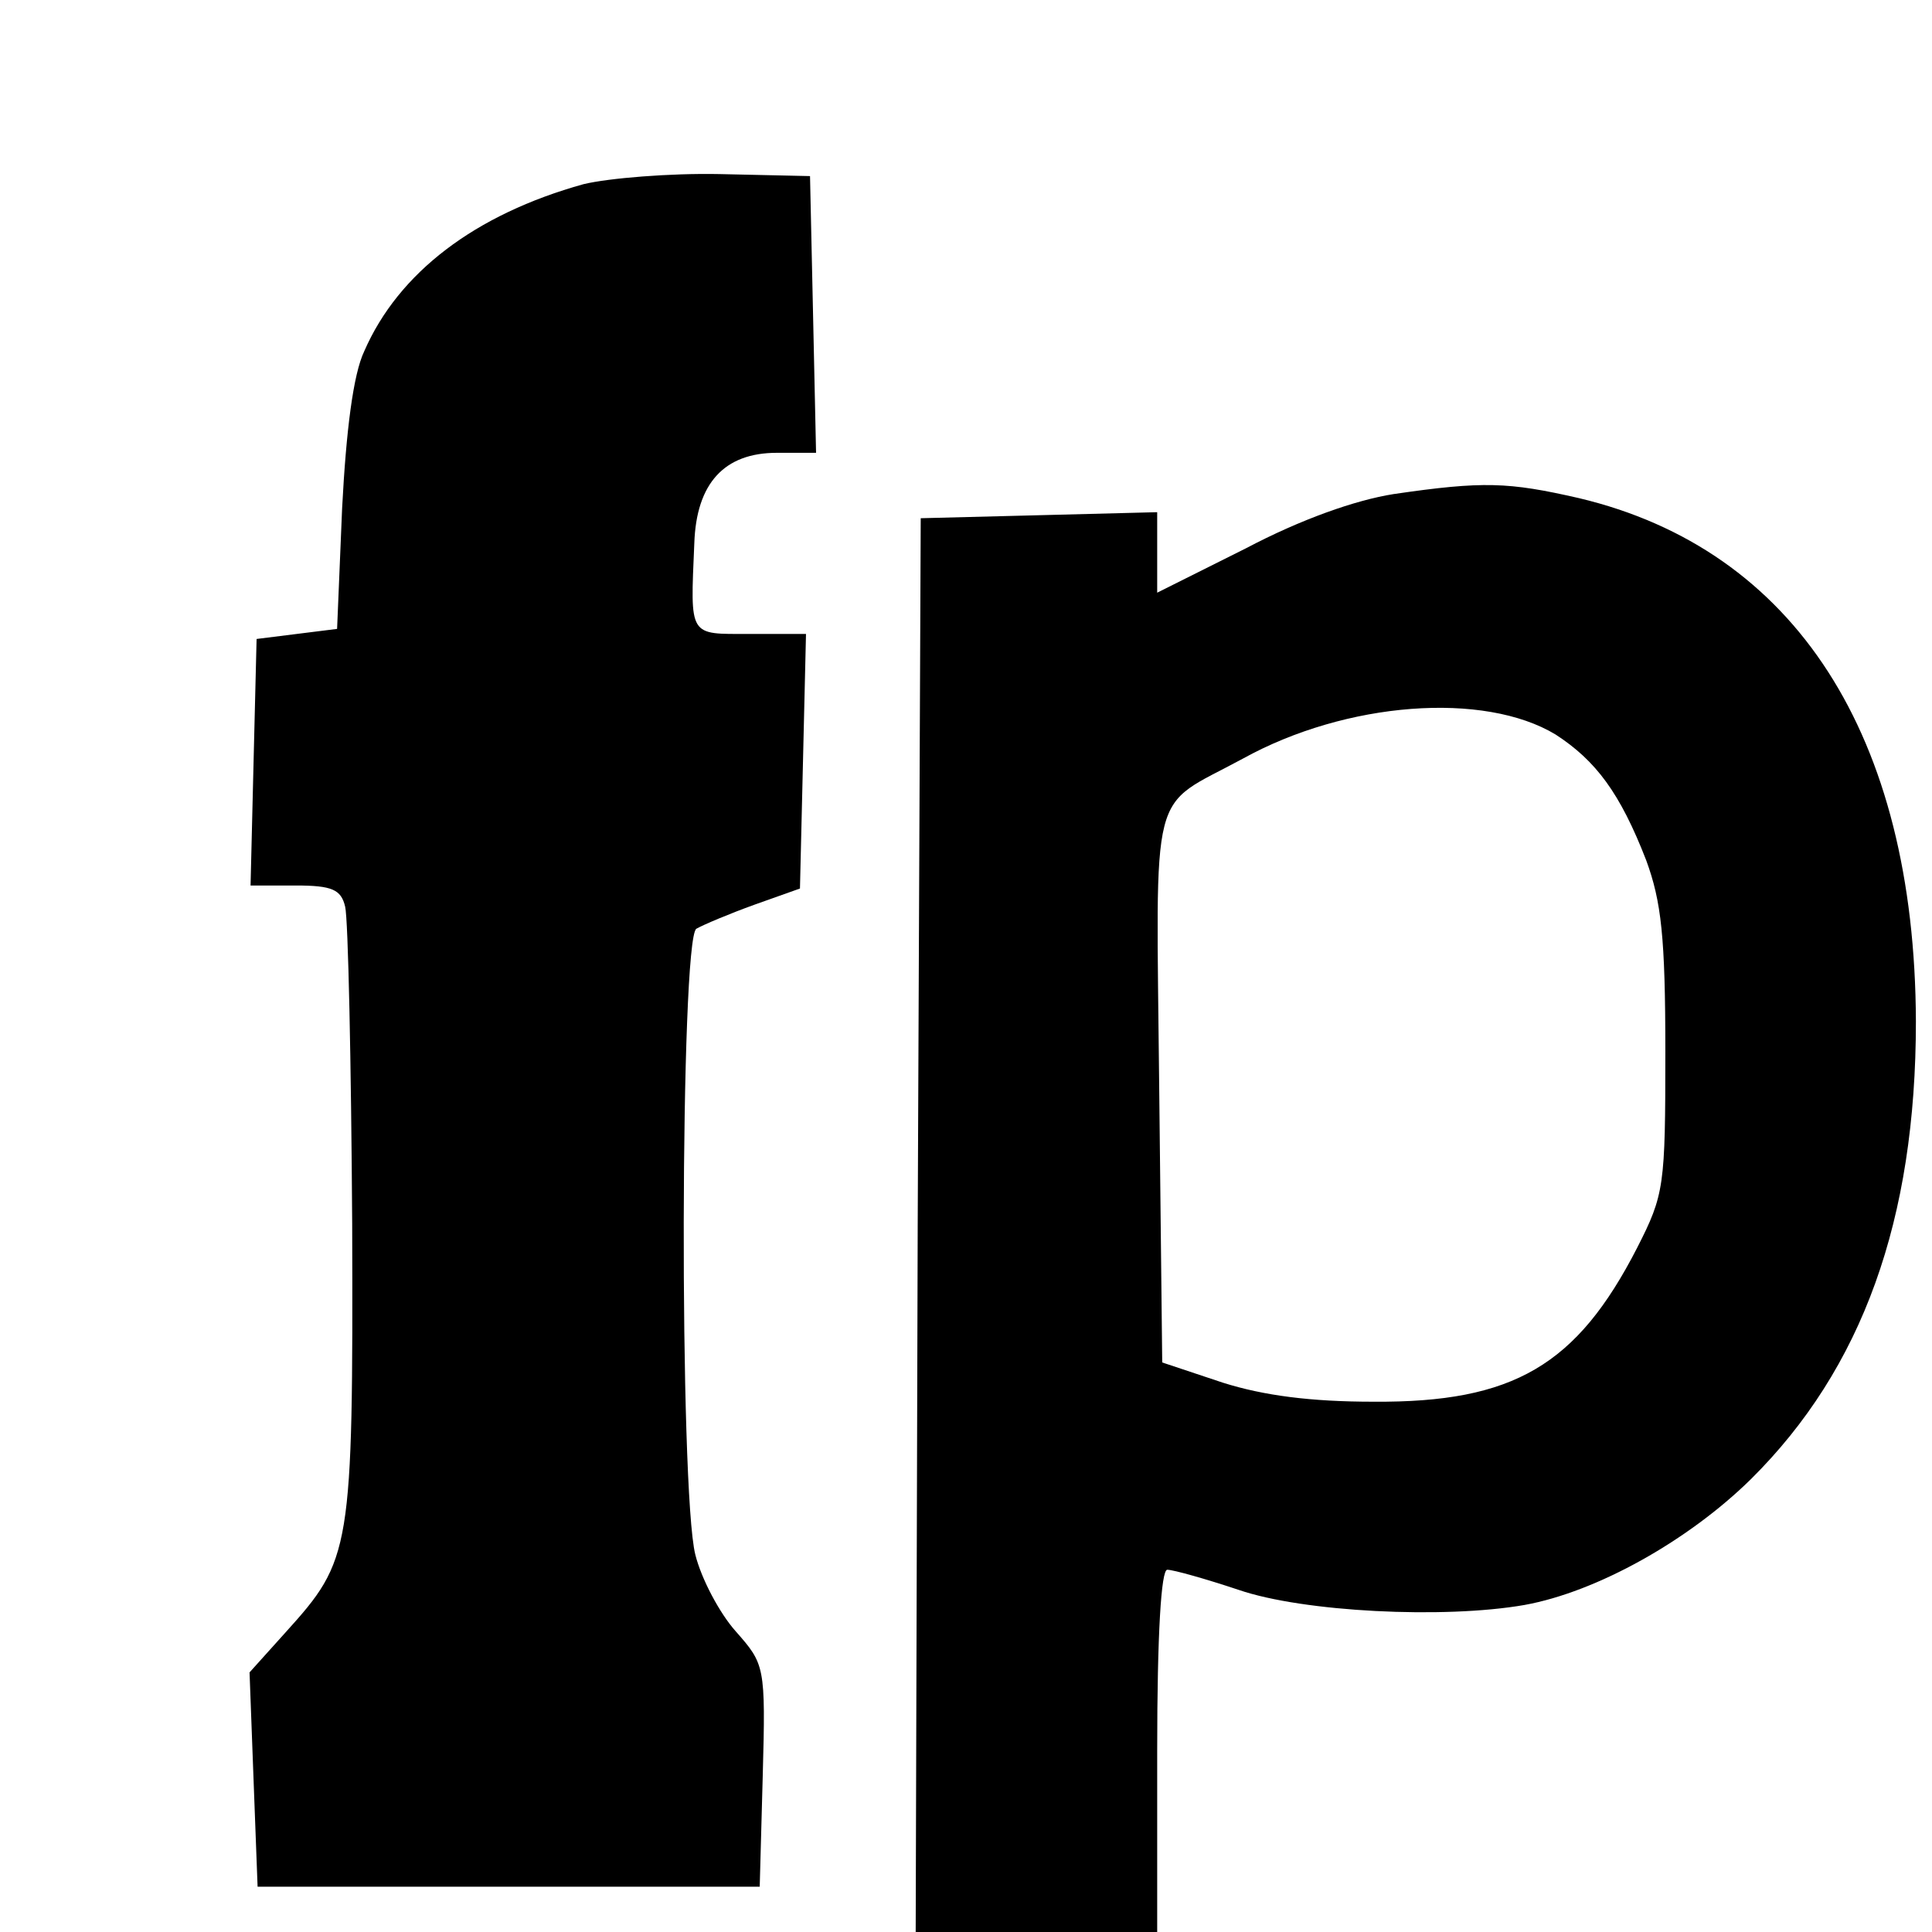
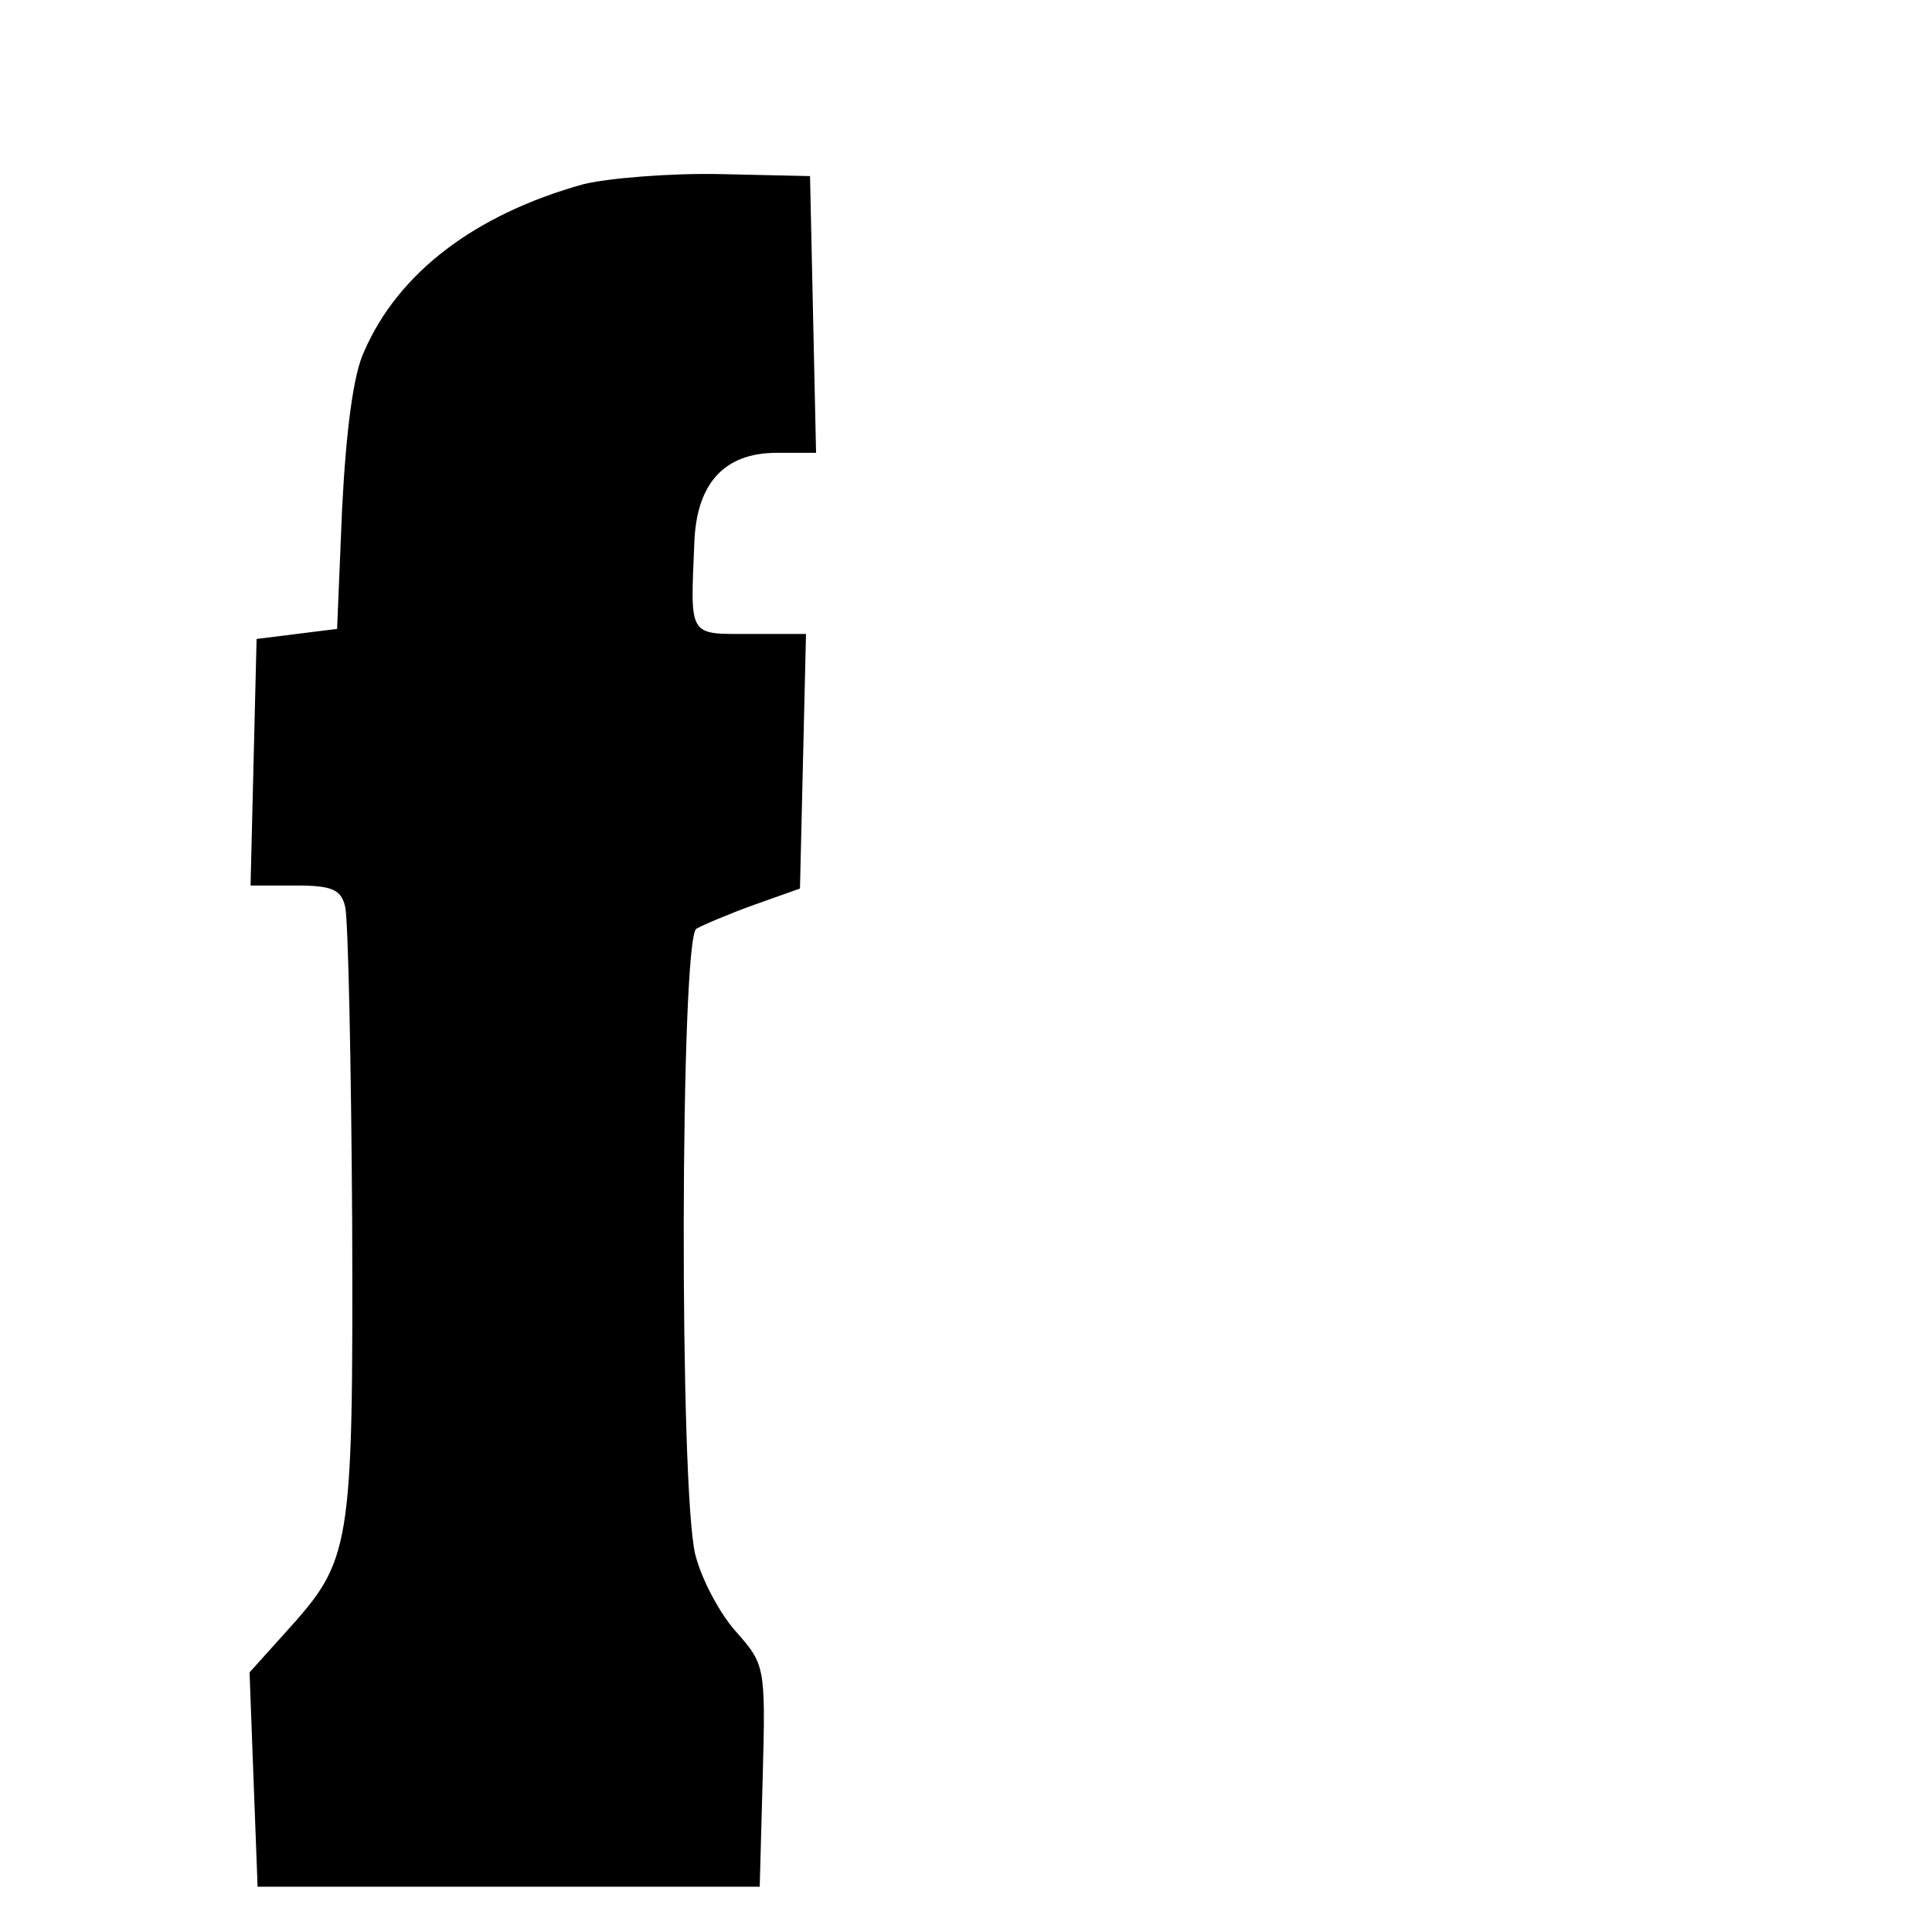
<svg xmlns="http://www.w3.org/2000/svg" version="1.0" width="192pt" height="192pt" viewBox="0 0 192 192" preserveAspectRatio="xMidYMid meet">
  <g transform="translate(0,192) scale(0.1,-0.1)" fill="#000000" stroke="none">
    <path d="M580 1737 c-108 -30 -184 -88 -218 -166 -11 -23 -18 -79 -22 -156 l-5 -120 -40 -5 -40 -5 -3 -122 -3 -123 45 0 c36 0 45 -4 49 -21 3 -12 6 -154 7 -315 1 -326 -1 -334 -66 -406 l-36 -40 4 -107 4 -106 250 0 249 0 3 110 c3 110 2 111 -27 144 -16 18 -34 52 -40 76 -16 64 -15 611 1 622 7 4 33 15 58 24 l45 16 3 126 3 127 -56 0 c-61 0 -59 -4 -55 90 2 60 30 90 82 90 l39 0 -3 138 -3 137 -90 2 c-49 1 -110 -4 -135 -10z" />
-     <path d="M1385 1429 c-38 -6 -92 -25 -147 -54 l-88 -44 0 40 0 40 -117 -3 -118 -3 -3 -703 -2 -702 120 0 120 0 0 180 c0 117 4 180 10 180 6 0 38 -9 71 -20 64 -22 204 -29 284 -15 72 13 163 64 225 125 111 110 164 258 164 455 -1 284 -120 469 -335 520 -70 16 -95 17 -184 4z m161 -239 c40 -26 64 -58 90 -125 15 -41 19 -76 19 -190 0 -134 -1 -142 -28 -195 -60 -117 -123 -154 -262 -153 -62 0 -109 6 -150 19 l-60 20 -3 273 c-3 308 -11 276 83 327 103 57 240 67 311 24z" />
  </g>
</svg>